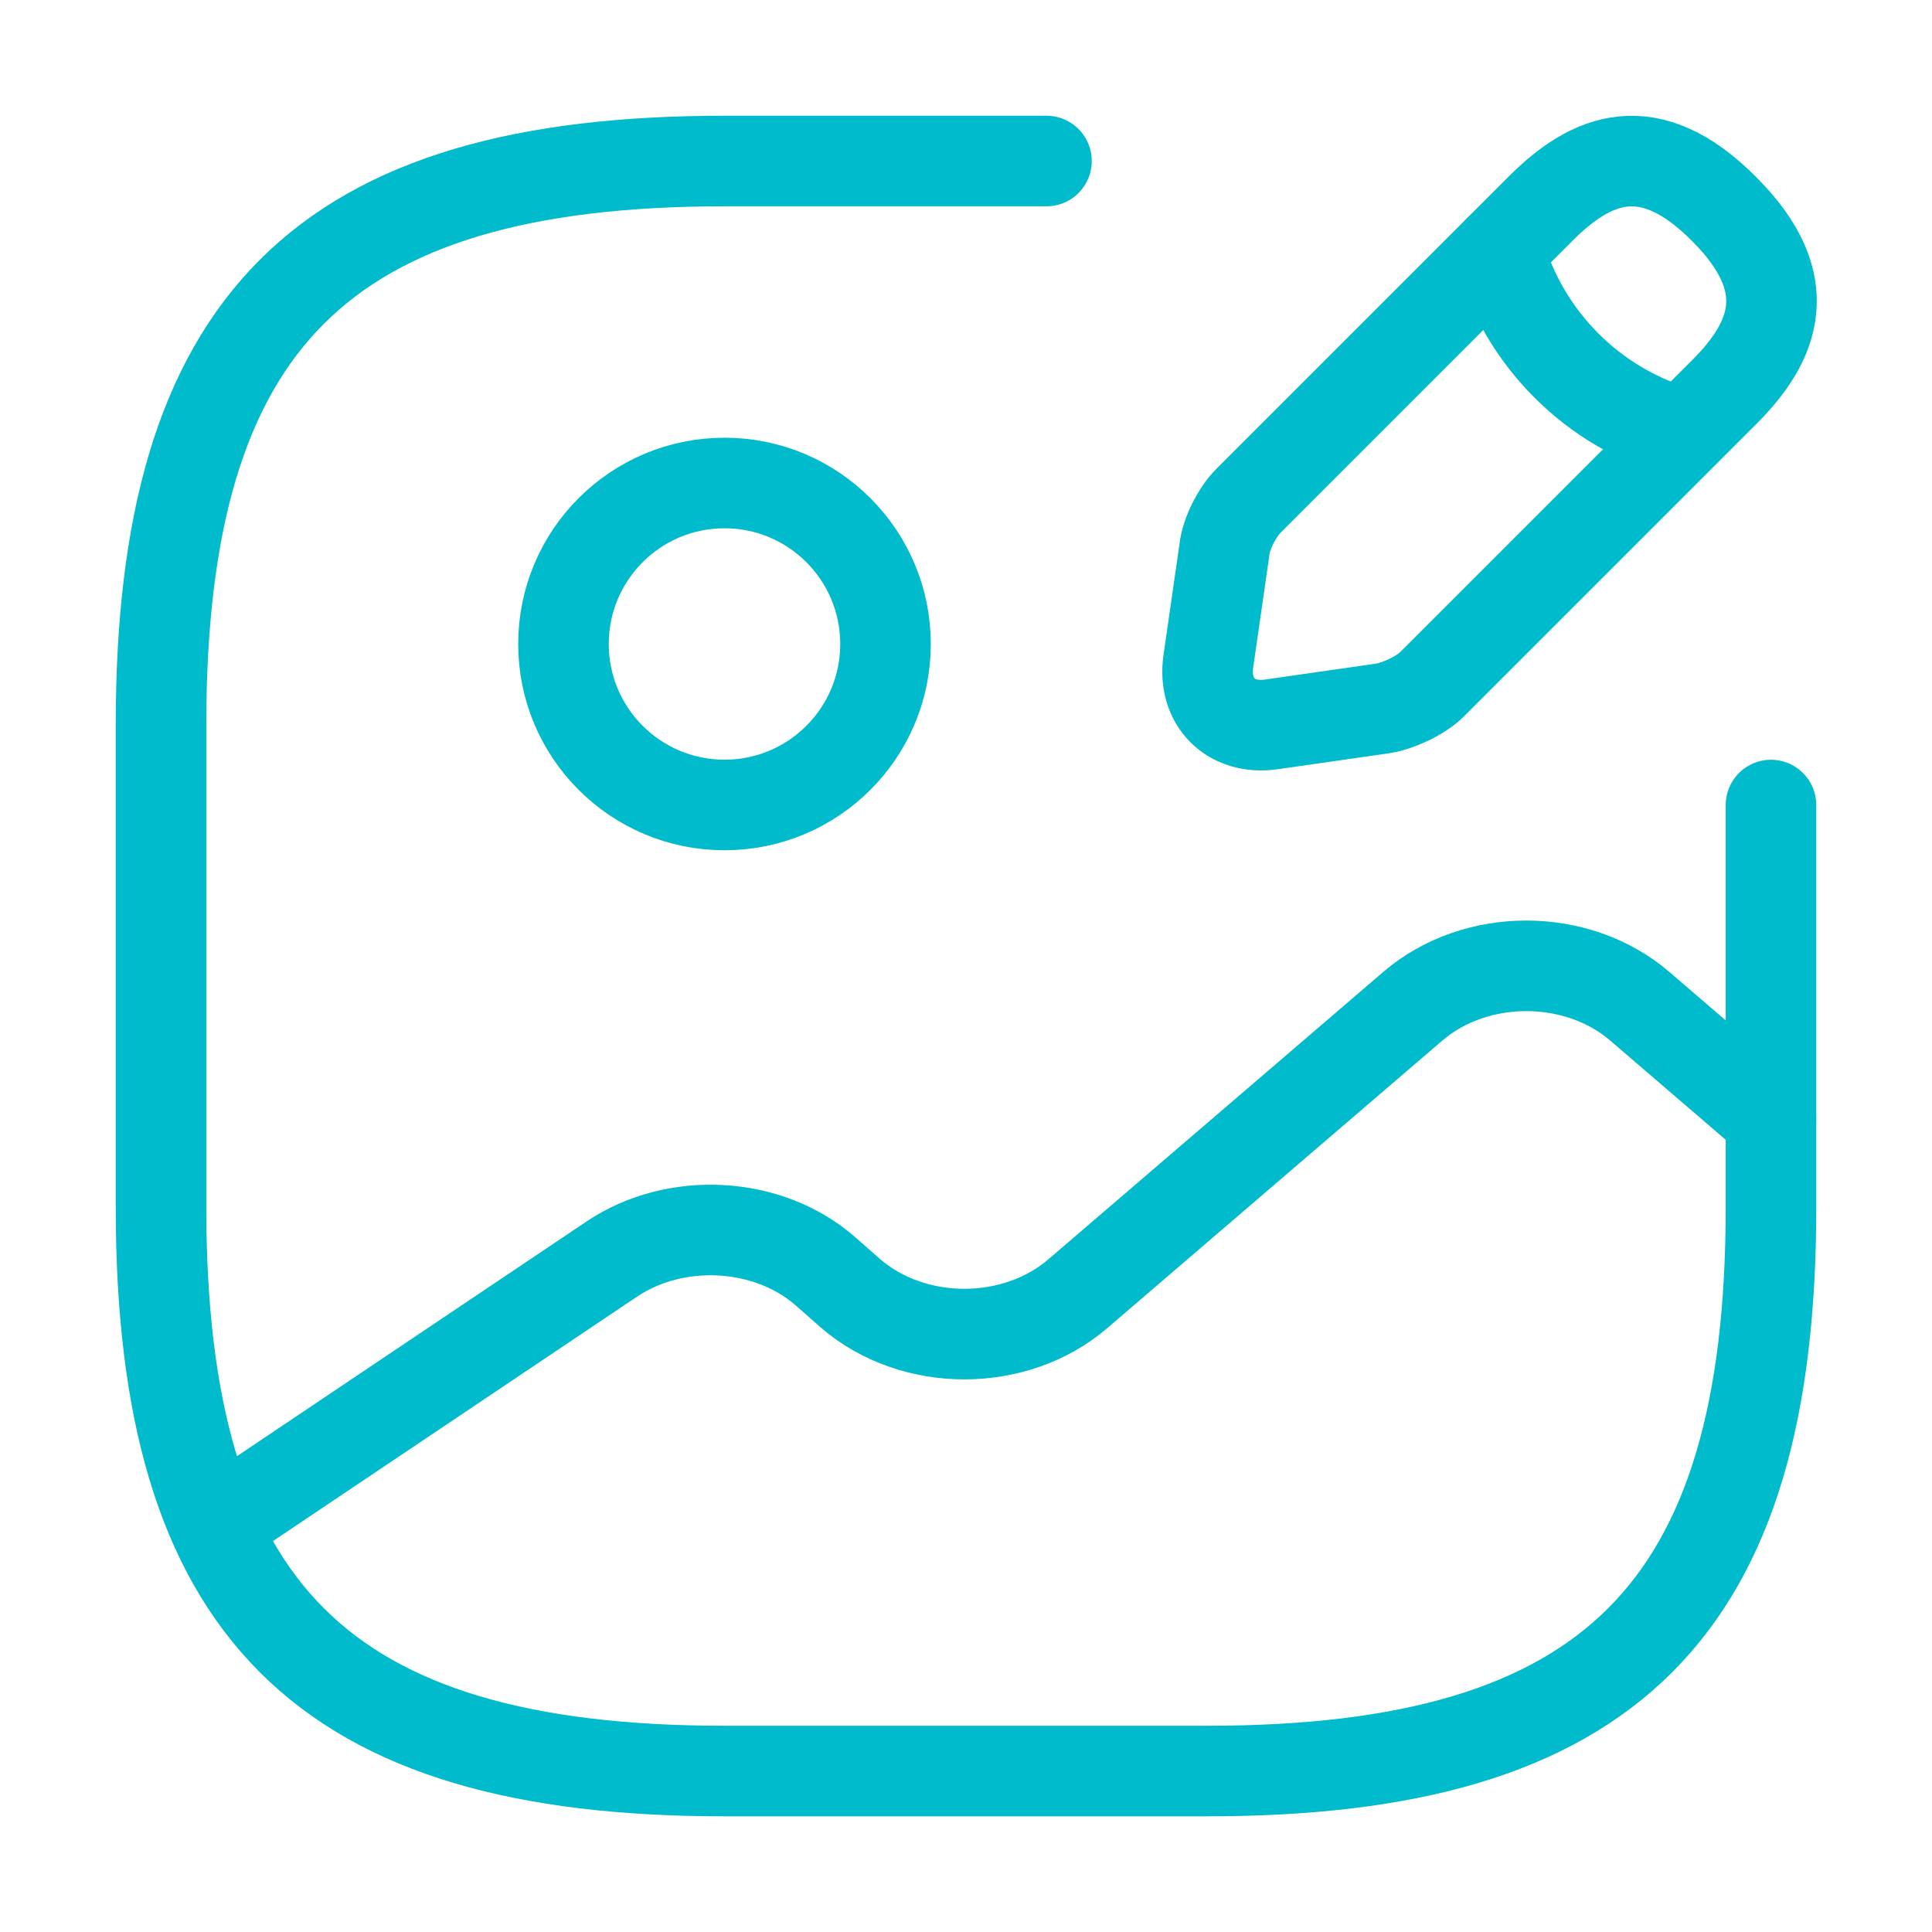
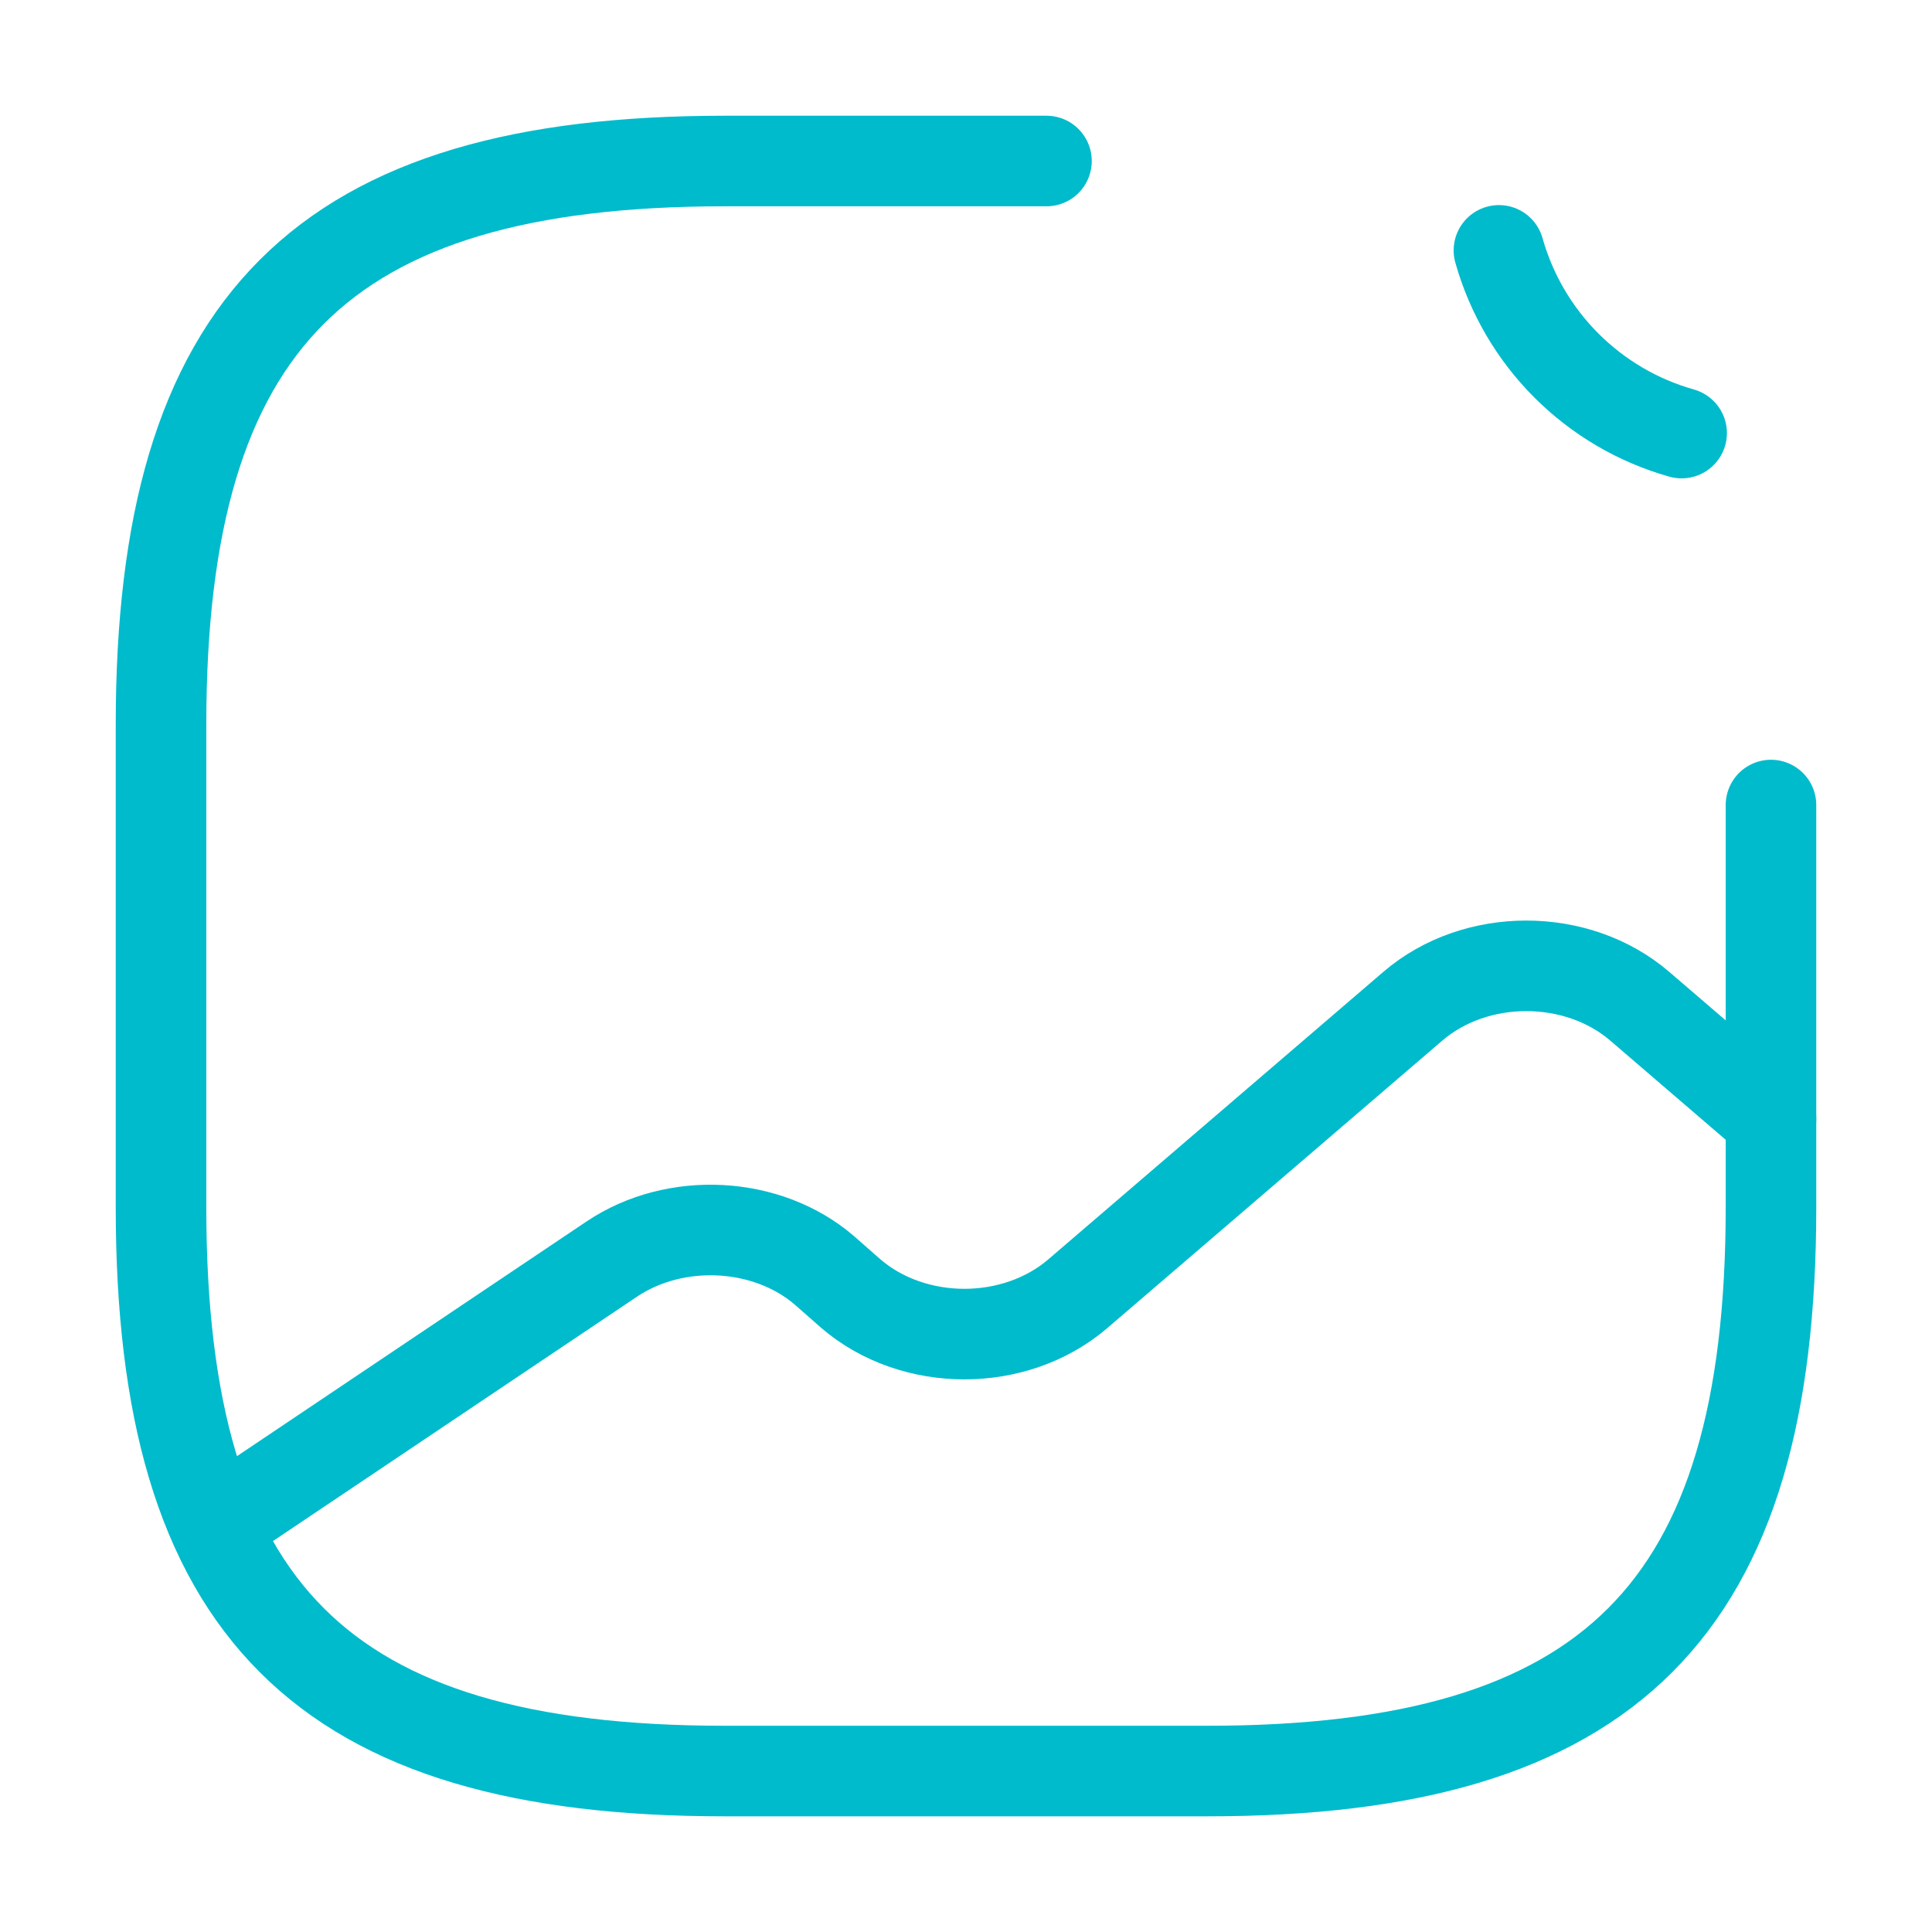
<svg xmlns="http://www.w3.org/2000/svg" width="32" height="32" viewBox="0 0 32 32" fill="none">
-   <path d="M12 13.333C13.473 13.333 14.667 12.139 14.667 10.667C14.667 9.194 13.473 8 12 8C10.527 8 9.333 9.194 9.333 10.667C9.333 12.139 10.527 13.333 12 13.333Z" stroke="#00BBCC" stroke-width="1.5" stroke-linecap="round" stroke-linejoin="round" />
  <path d="M17.333 2.667H12C5.333 2.667 2.667 5.334 2.667 12V20C2.667 26.667 5.333 29.334 12 29.334H20C26.667 29.334 29.333 26.667 29.333 20V13.334" stroke="#00BBCC" stroke-width="1.5" stroke-linecap="round" stroke-linejoin="round" />
-   <path d="M25.52 3.453L20.68 8.293C20.493 8.48 20.307 8.84 20.28 9.106L20.013 10.96C19.92 11.626 20.387 12.093 21.053 11.999L22.907 11.733C23.16 11.693 23.533 11.52 23.72 11.333L28.56 6.493C29.4 5.653 29.787 4.693 28.56 3.466C27.32 2.213 26.36 2.613 25.52 3.453Z" stroke="#00BBCC" stroke-width="1.5" stroke-miterlimit="10" stroke-linecap="round" stroke-linejoin="round" />
  <path d="M24.827 4.147C25.24 5.613 26.387 6.76 27.853 7.173" stroke="#00BBCC" stroke-width="1.5" stroke-miterlimit="10" stroke-linecap="round" stroke-linejoin="round" />
  <path d="M3.56 25.267L10.133 20.854C11.187 20.147 12.707 20.227 13.653 21.04L14.093 21.427C15.133 22.32 16.813 22.32 17.853 21.427L23.4 16.667C24.44 15.774 26.12 15.774 27.16 16.667L29.333 18.534" stroke="#00BBCC" stroke-width="1.5" stroke-linecap="round" stroke-linejoin="round" />
</svg>